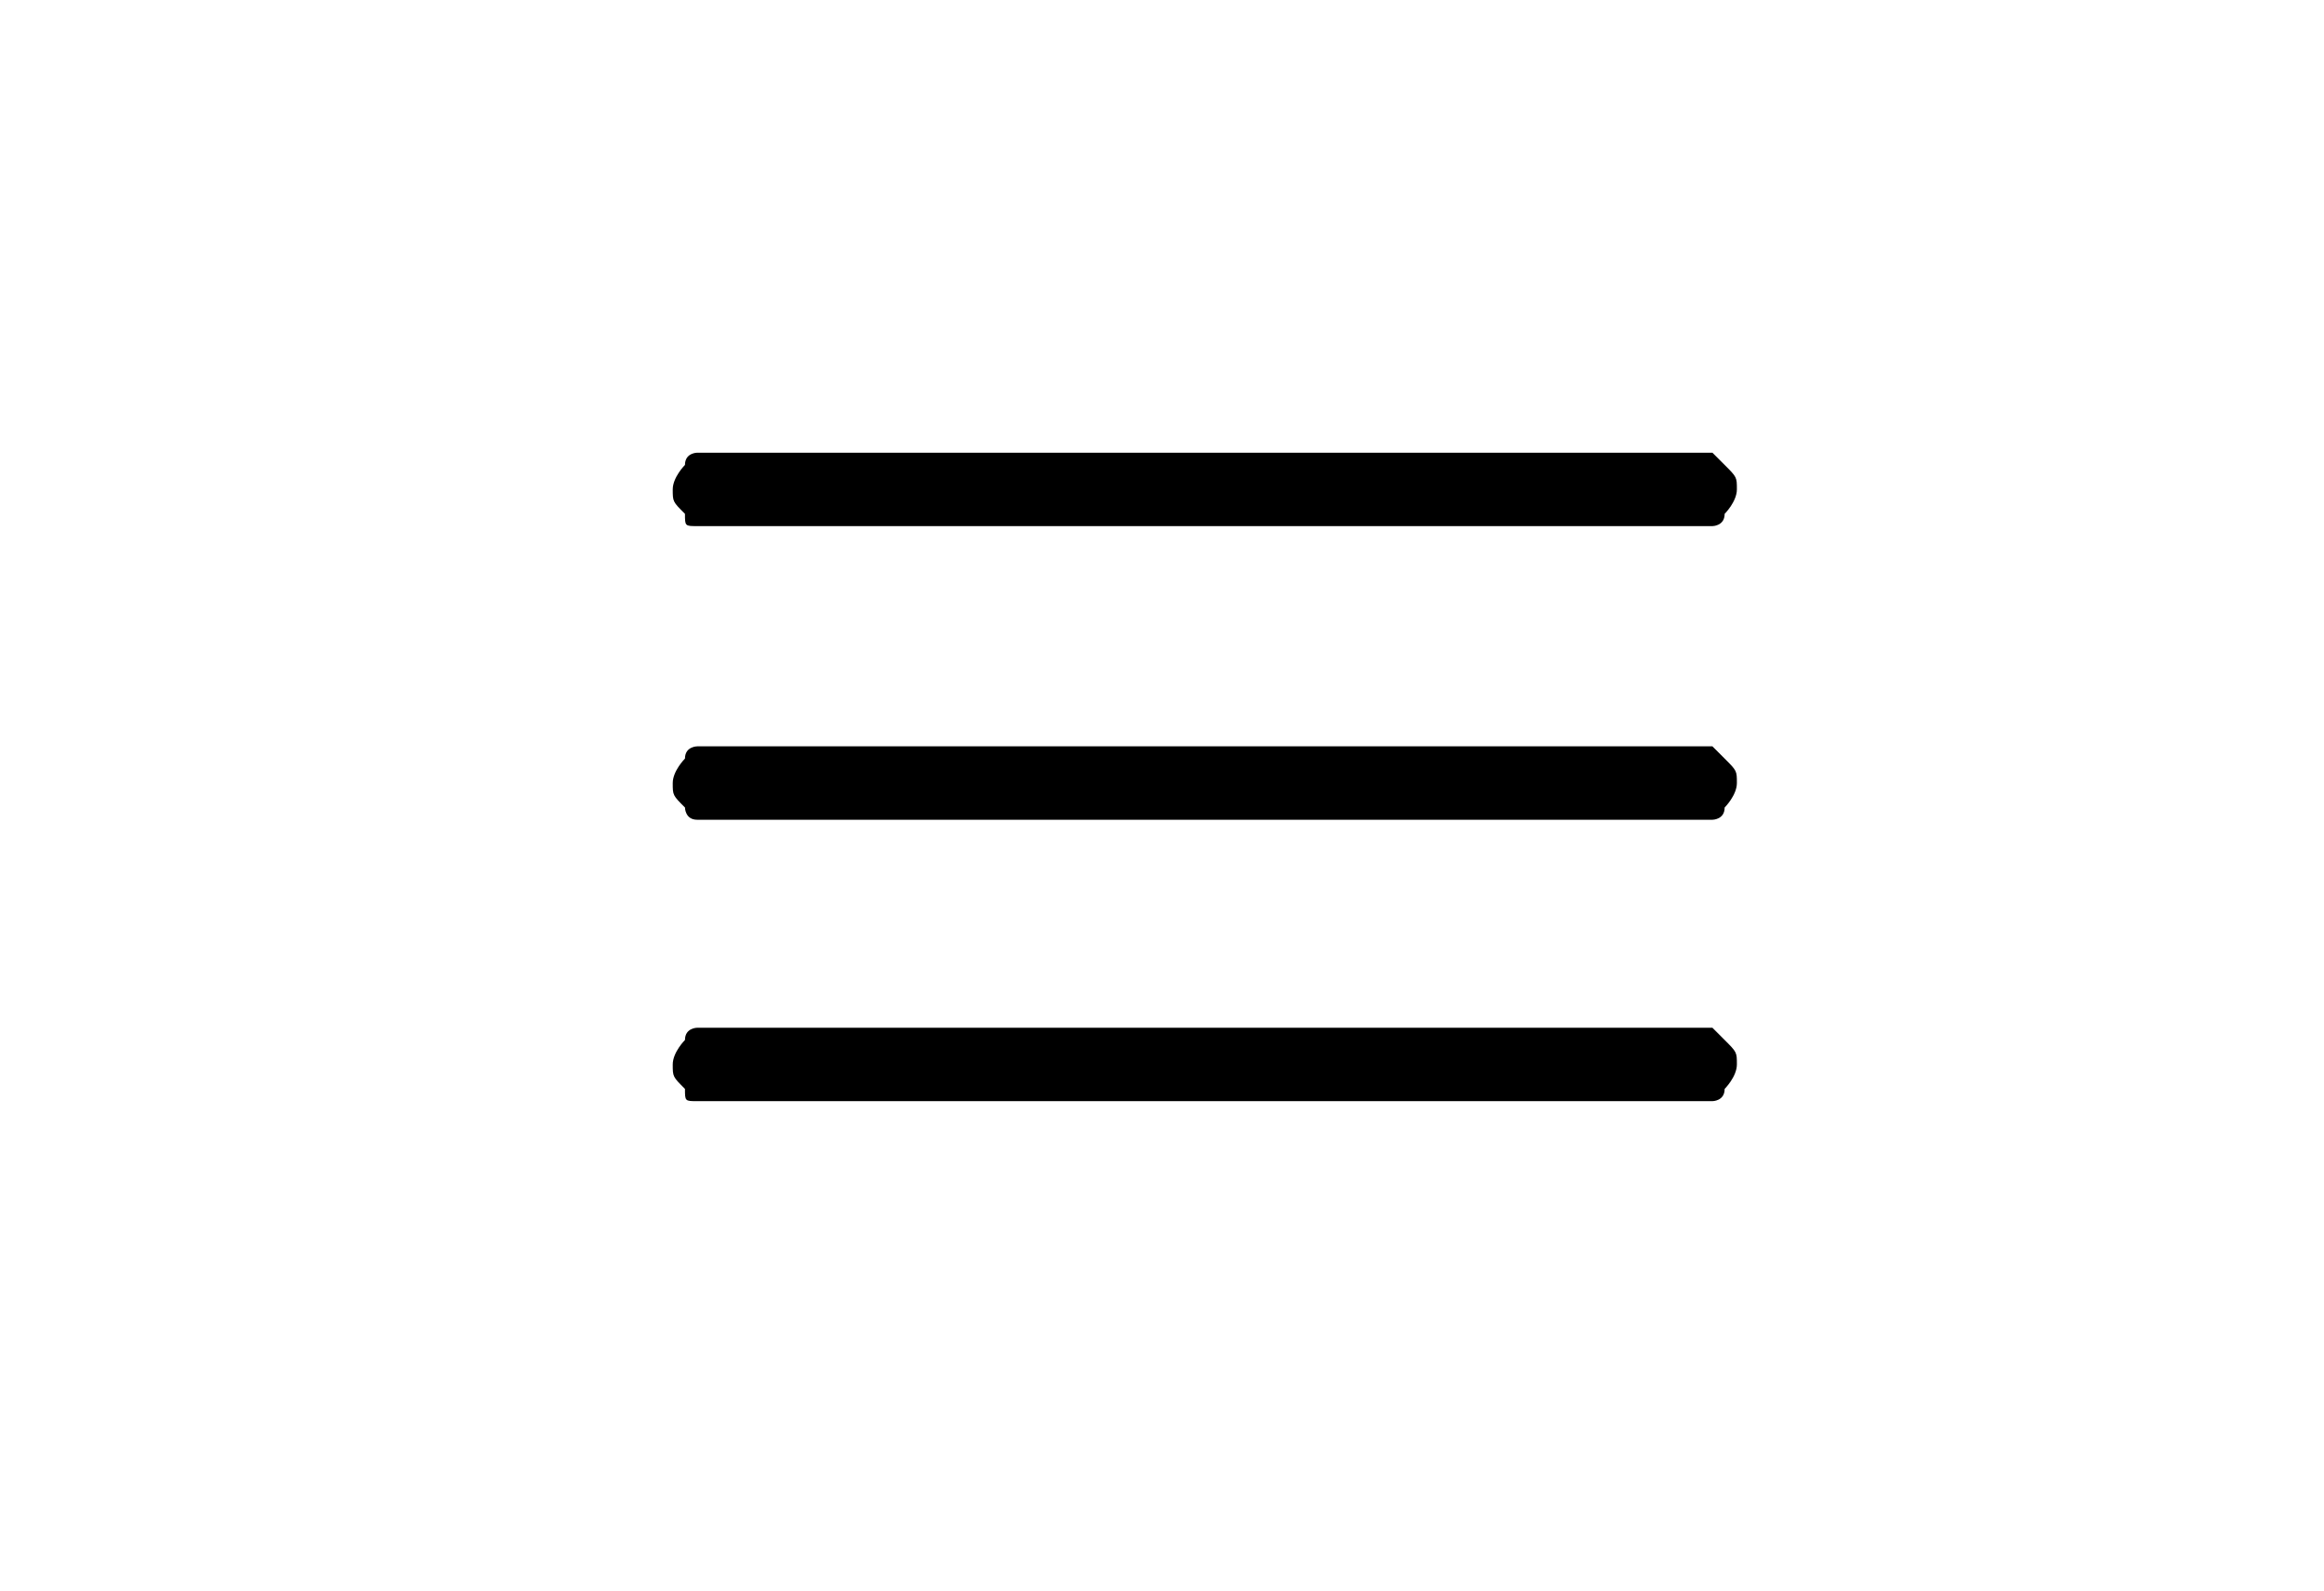
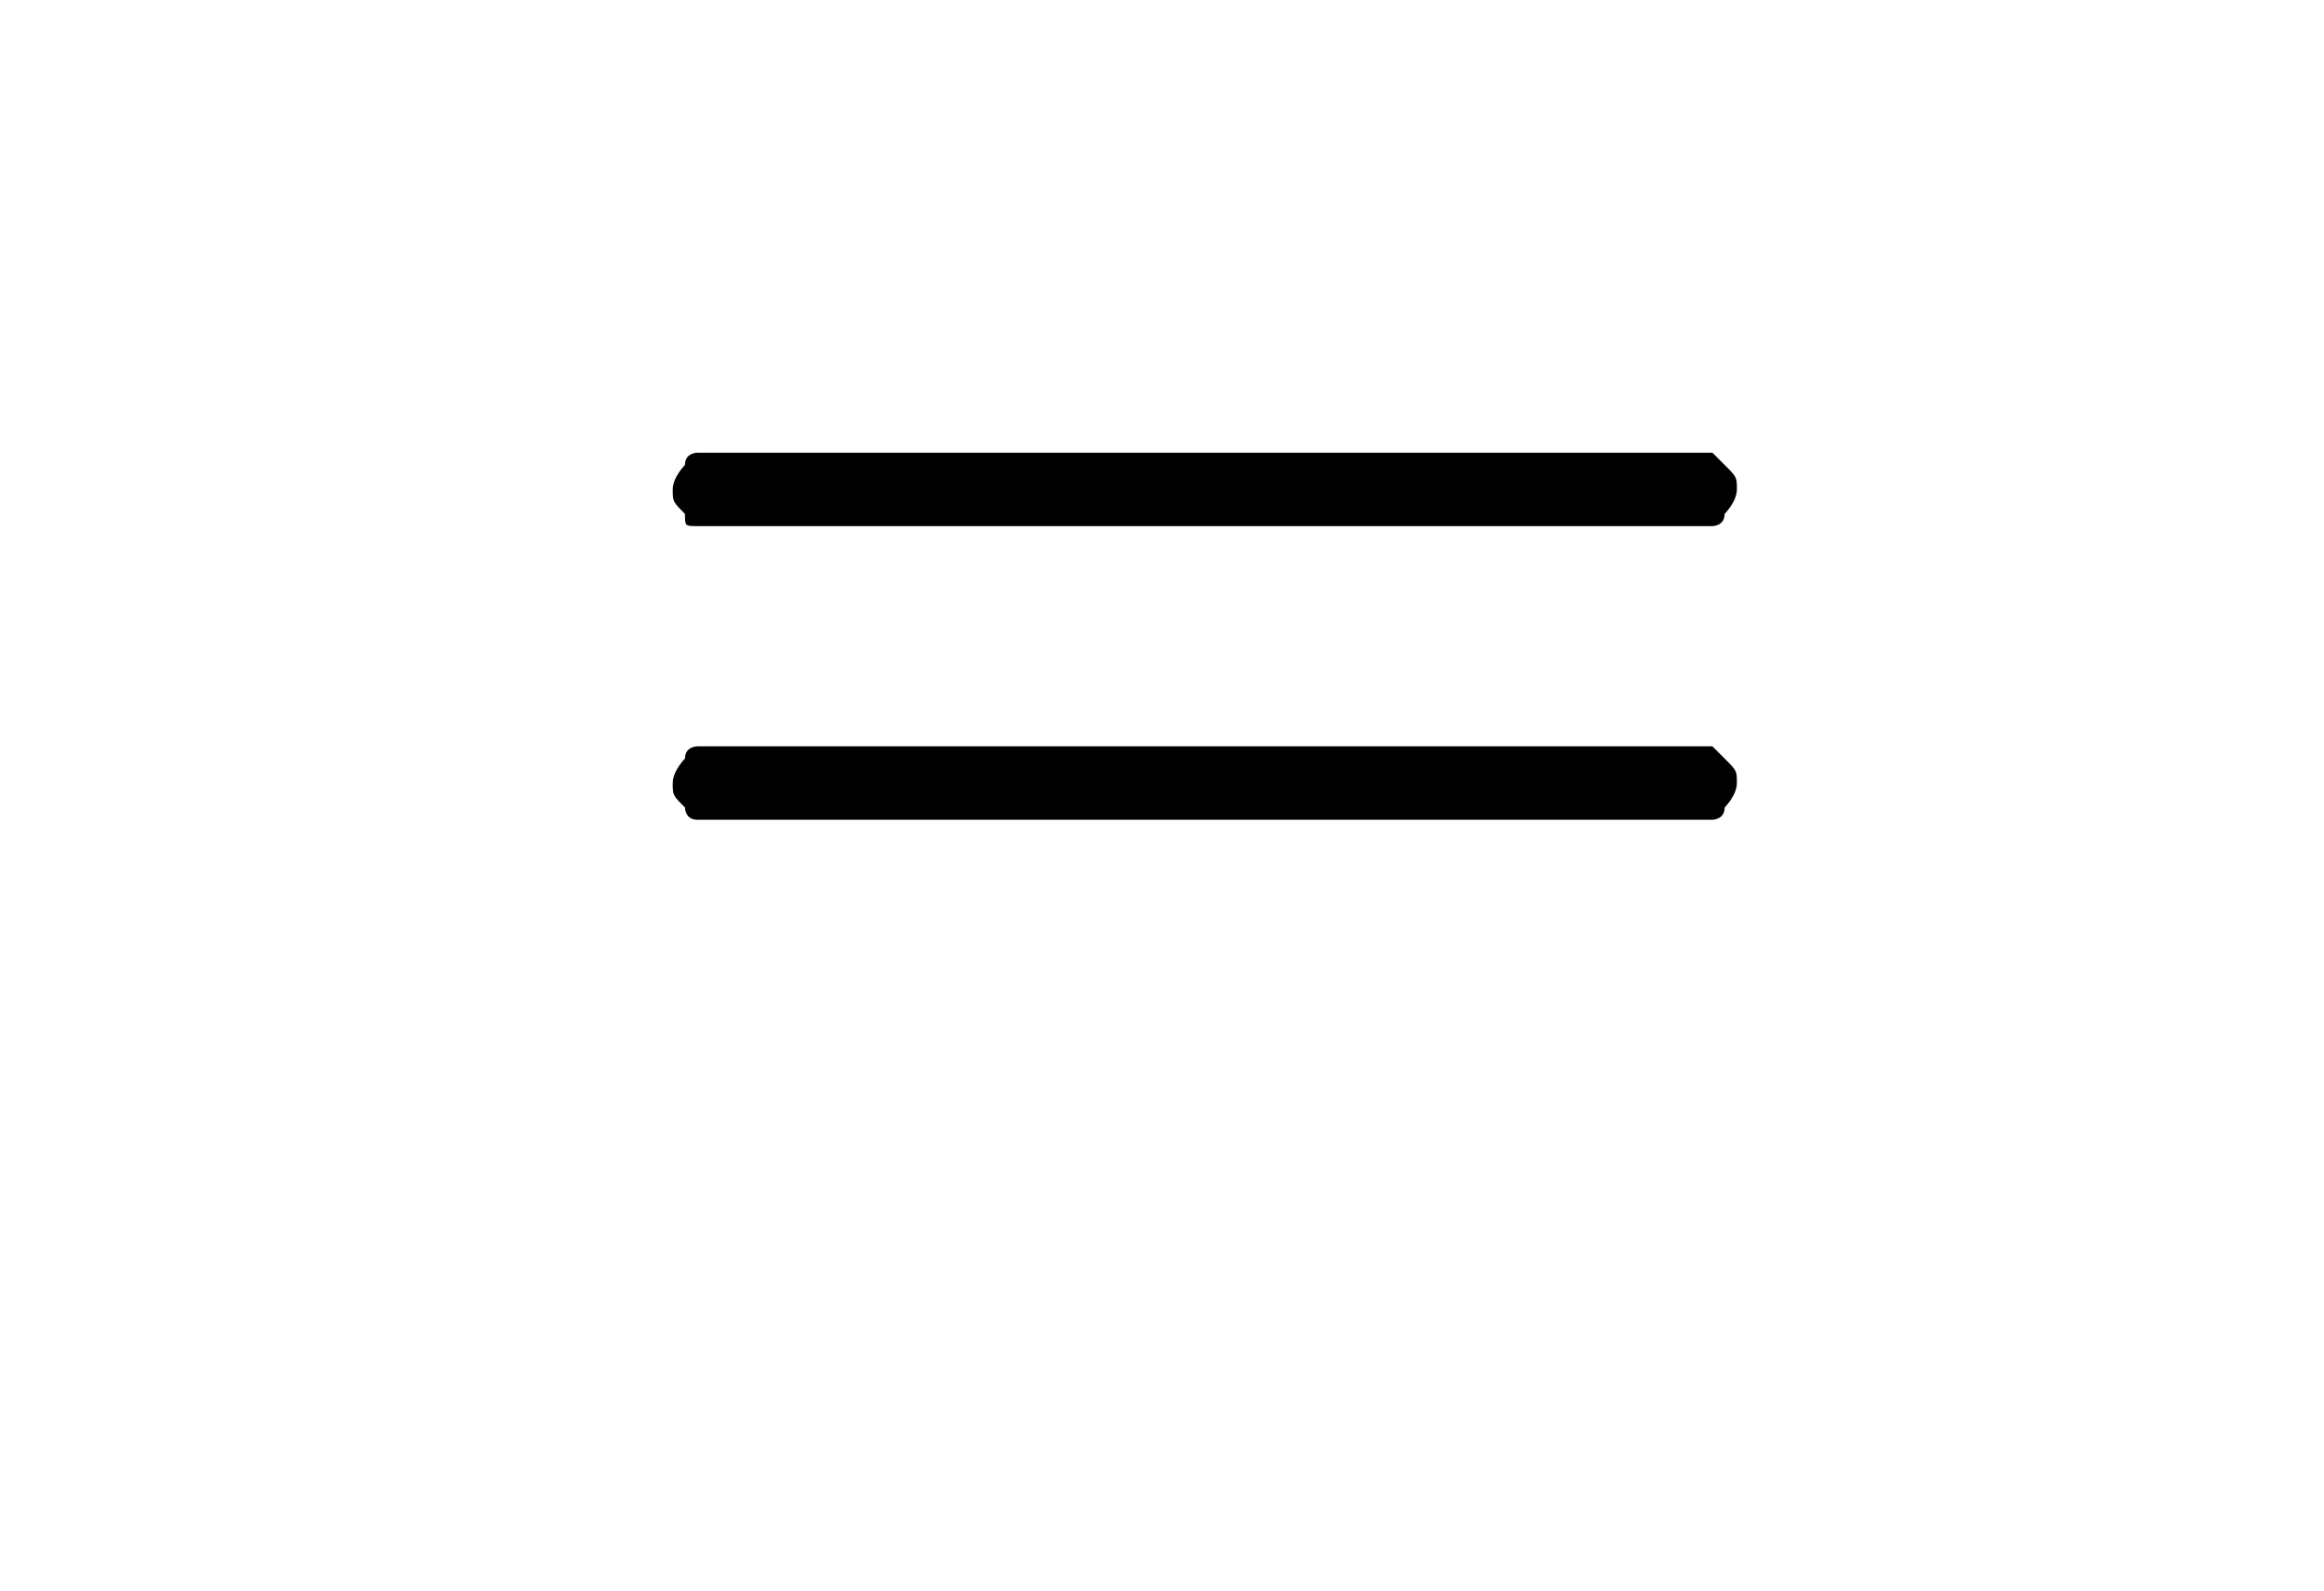
<svg xmlns="http://www.w3.org/2000/svg" version="1.1" id="Layer_1" x="0px" y="0px" viewBox="0 0 19 13" style="enable-background:new 0 0 19 13;" xml:space="preserve">
  <path d="M5.7,6.7H14c0,0,0.1,0,0.1-0.1c0,0,0.1-0.1,0.1-0.2c0-0.1,0-0.1-0.1-0.2c0,0-0.1-0.1-0.1-0.1H5.7c0,0-0.1,0-0.1,0.1  c0,0-0.1,0.1-0.1,0.2c0,0.1,0,0.1,0.1,0.2C5.6,6.6,5.6,6.7,5.7,6.7z" />
  <path d="M5.7,4.3H14c0,0,0.1,0,0.1-0.1c0,0,0.1-0.1,0.1-0.2s0-0.1-0.1-0.2c0,0-0.1-0.1-0.1-0.1H5.7c0,0-0.1,0-0.1,0.1  c0,0-0.1,0.1-0.1,0.2s0,0.1,0.1,0.2C5.6,4.3,5.6,4.3,5.7,4.3z" />
-   <path d="M5.7,9H14c0,0,0.1,0,0.1-0.1c0,0,0.1-0.1,0.1-0.2c0-0.1,0-0.1-0.1-0.2c0,0-0.1-0.1-0.1-0.1H5.7c0,0-0.1,0-0.1,0.1  c0,0-0.1,0.1-0.1,0.2c0,0.1,0,0.1,0.1,0.2C5.6,9,5.6,9,5.7,9z" />
</svg>